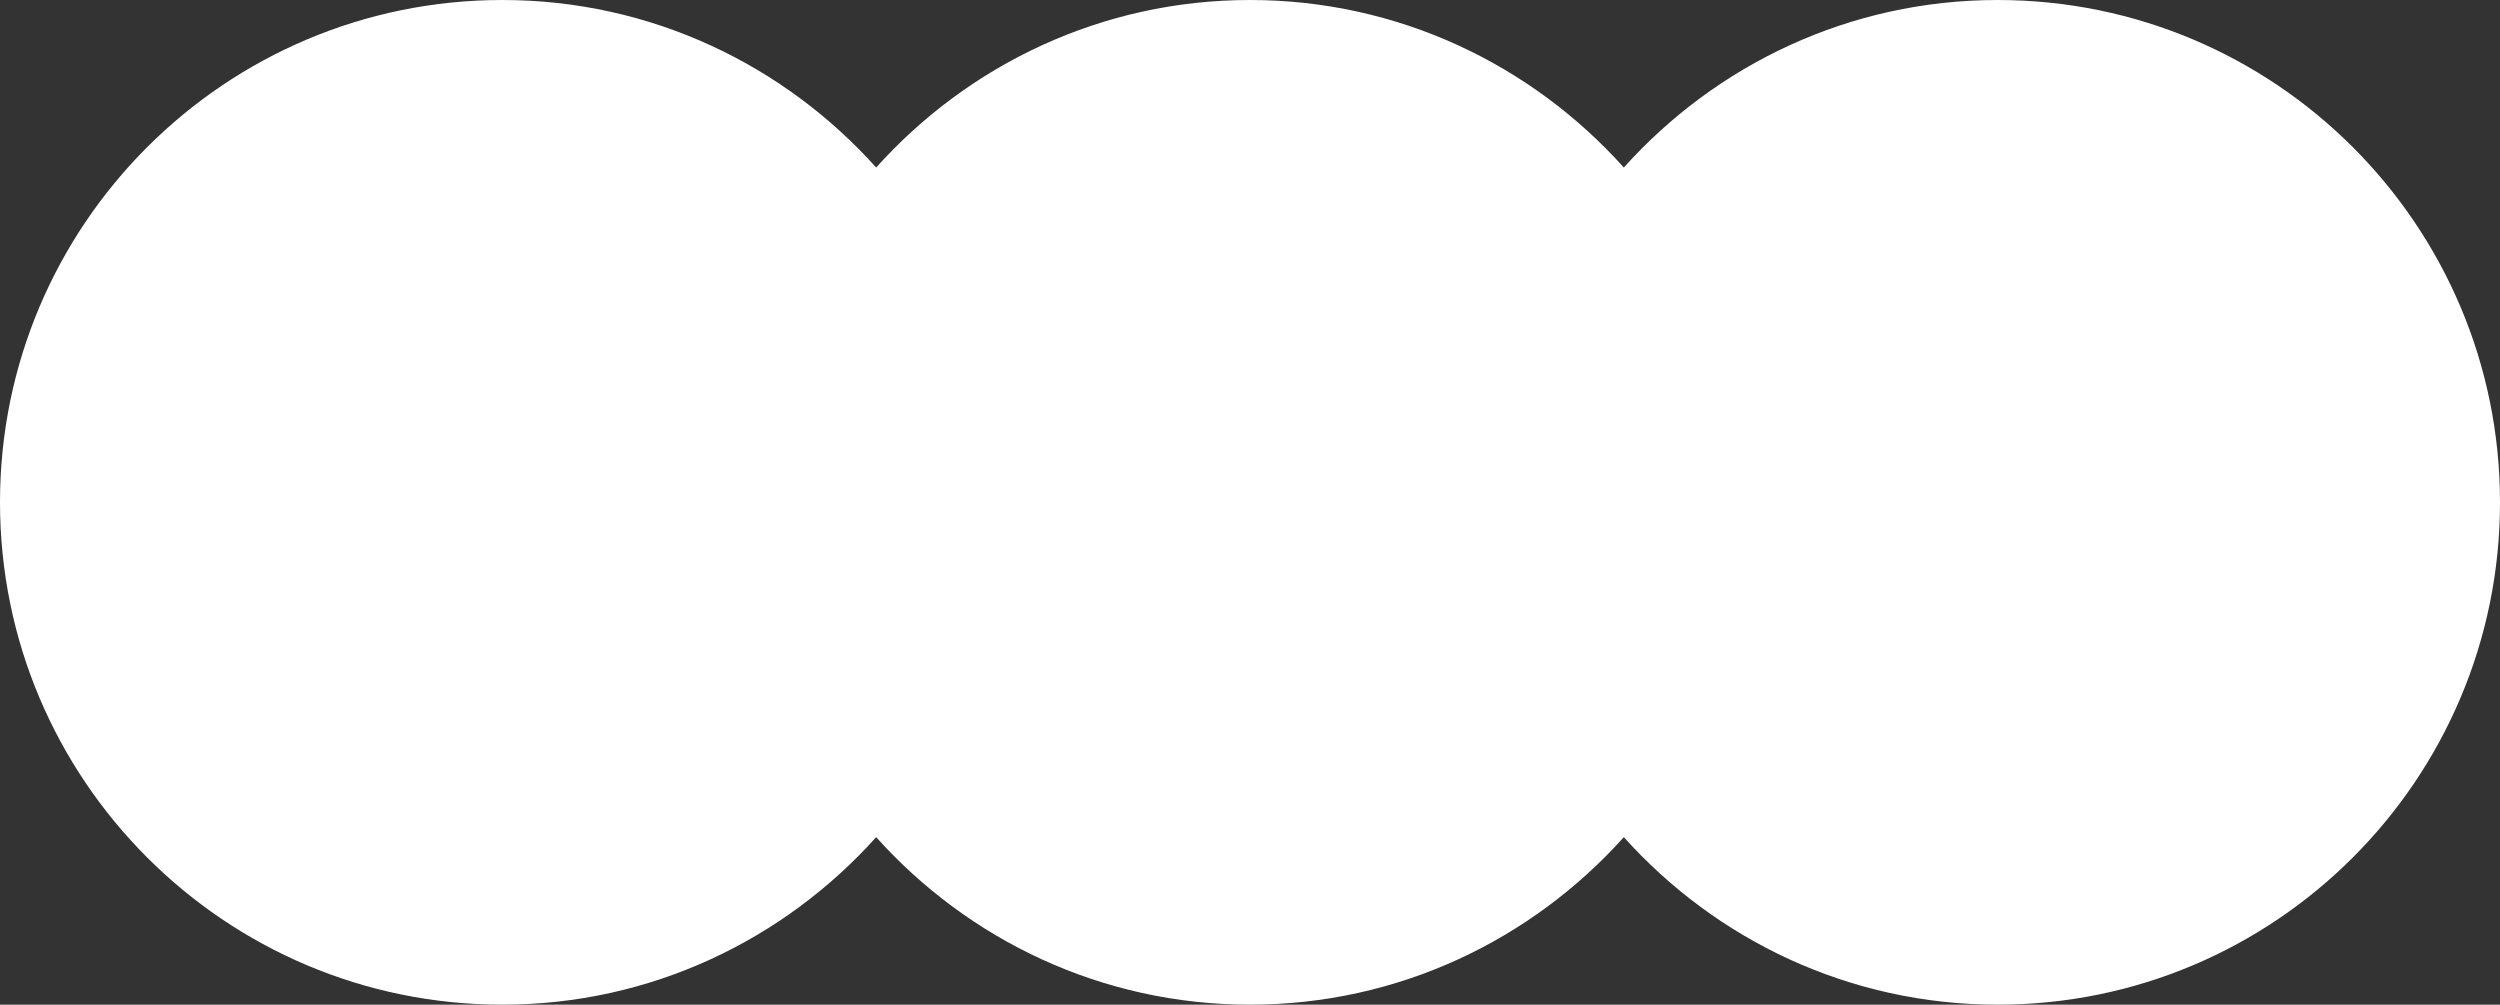
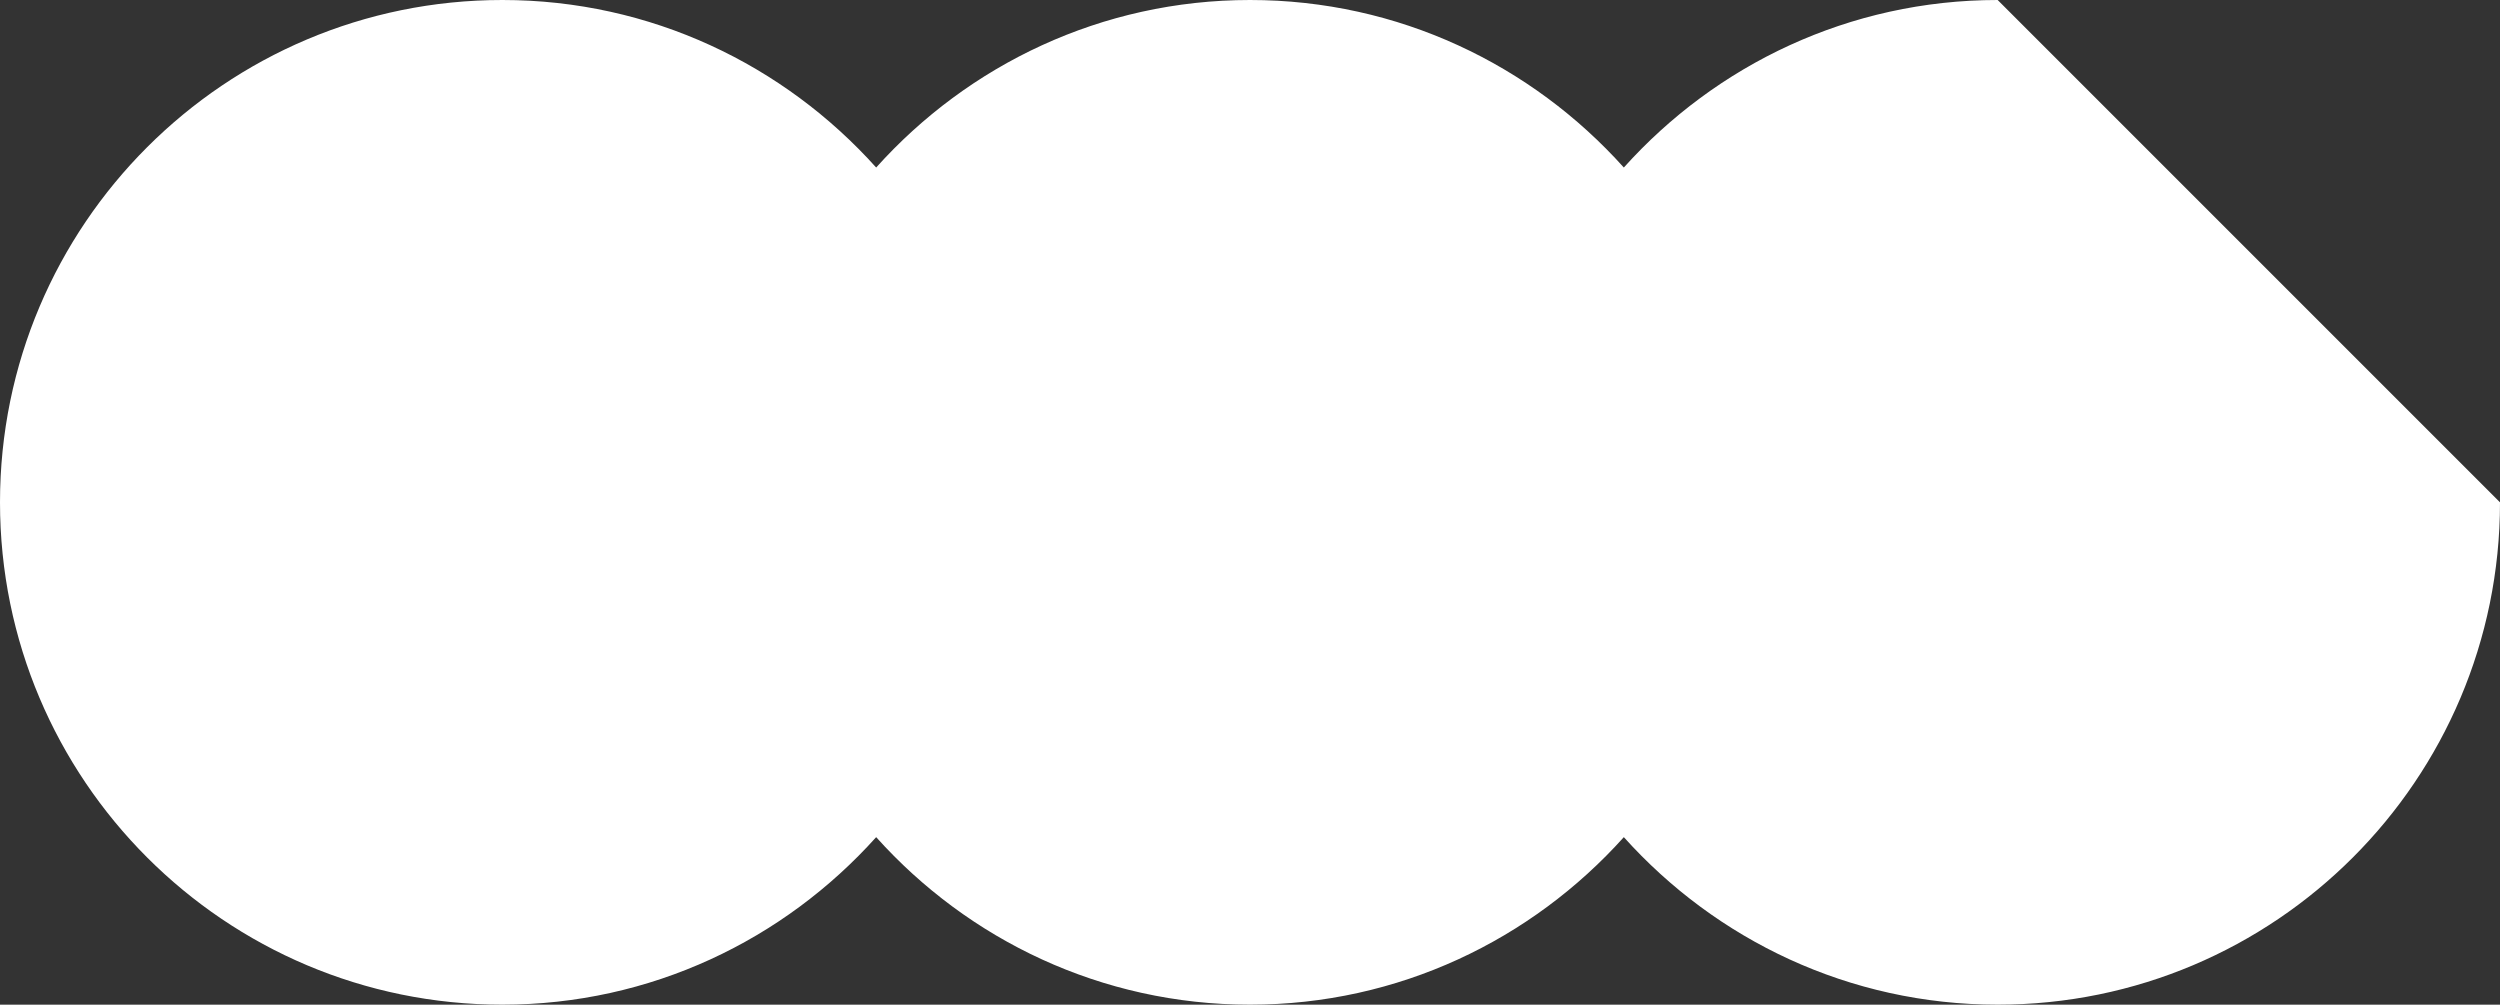
<svg xmlns="http://www.w3.org/2000/svg" id="Layer_2" data-name="Layer 2" viewBox="0 0 107 43">
  <rect x="0" y="0" width="107" height="43" fill="#333333" stroke="none" />
  <defs>
    <style>
      .cls-1 {
        fill: #fff;
        stroke-width: 0px;
      }
    </style>
  </defs>
  <g id="_圖層_4" data-name="圖層 4">
-     <path class="cls-1" d="M85.5,0c-6.36,0-12.06,2.78-16,7.17-3.94-4.39-9.64-7.17-16-7.17s-12.06,2.78-16,7.17C33.56,2.78,27.86,0,21.5,0,9.63,0,0,9.63,0,21.5s9.63,21.5,21.5,21.5c6.36,0,12.06-2.78,16-7.17,3.94,4.39,9.64,7.17,16,7.17s12.06-2.78,16-7.17c3.94,4.39,9.64,7.17,16,7.17,11.87,0,21.5-9.63,21.5-21.5S97.37,0,85.5,0Z" />
+     <path class="cls-1" d="M85.5,0c-6.36,0-12.06,2.78-16,7.17-3.94-4.39-9.64-7.17-16-7.17s-12.06,2.78-16,7.17C33.56,2.78,27.86,0,21.5,0,9.63,0,0,9.63,0,21.5s9.63,21.5,21.5,21.5c6.36,0,12.06-2.78,16-7.17,3.94,4.39,9.64,7.17,16,7.17s12.06-2.78,16-7.17c3.94,4.39,9.64,7.17,16,7.17,11.87,0,21.5-9.63,21.5-21.5Z" />
  </g>
</svg>